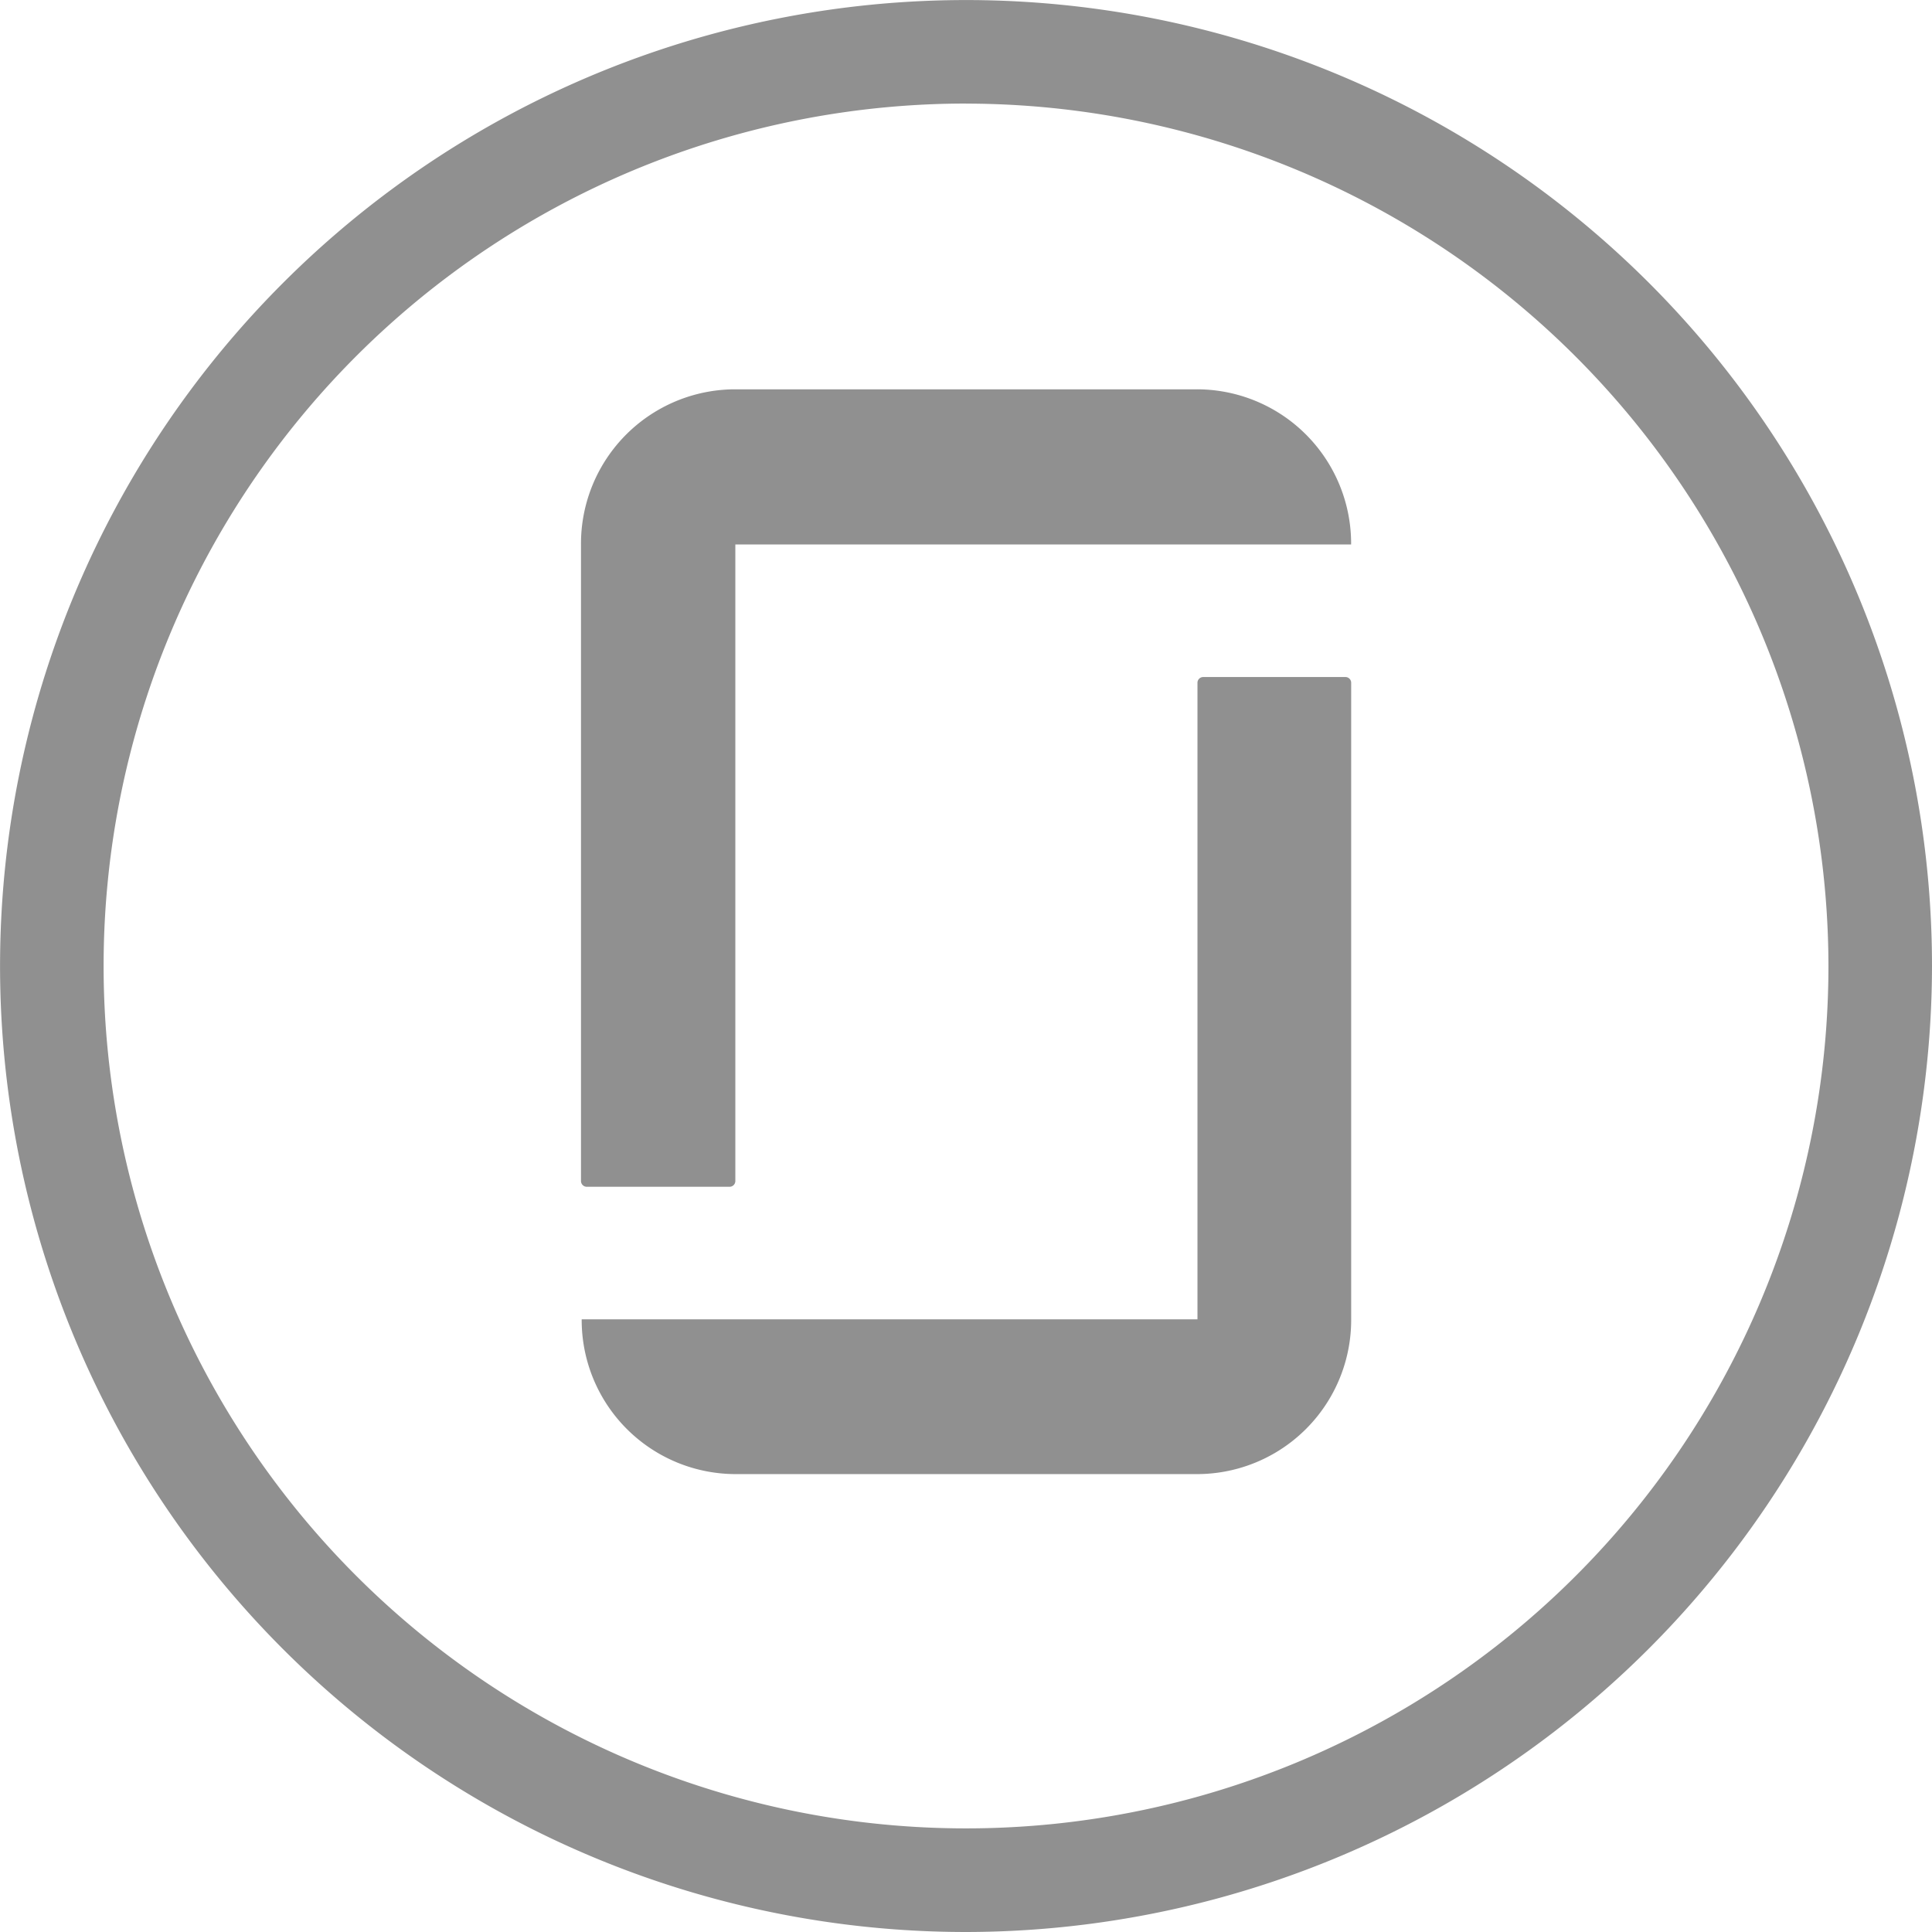
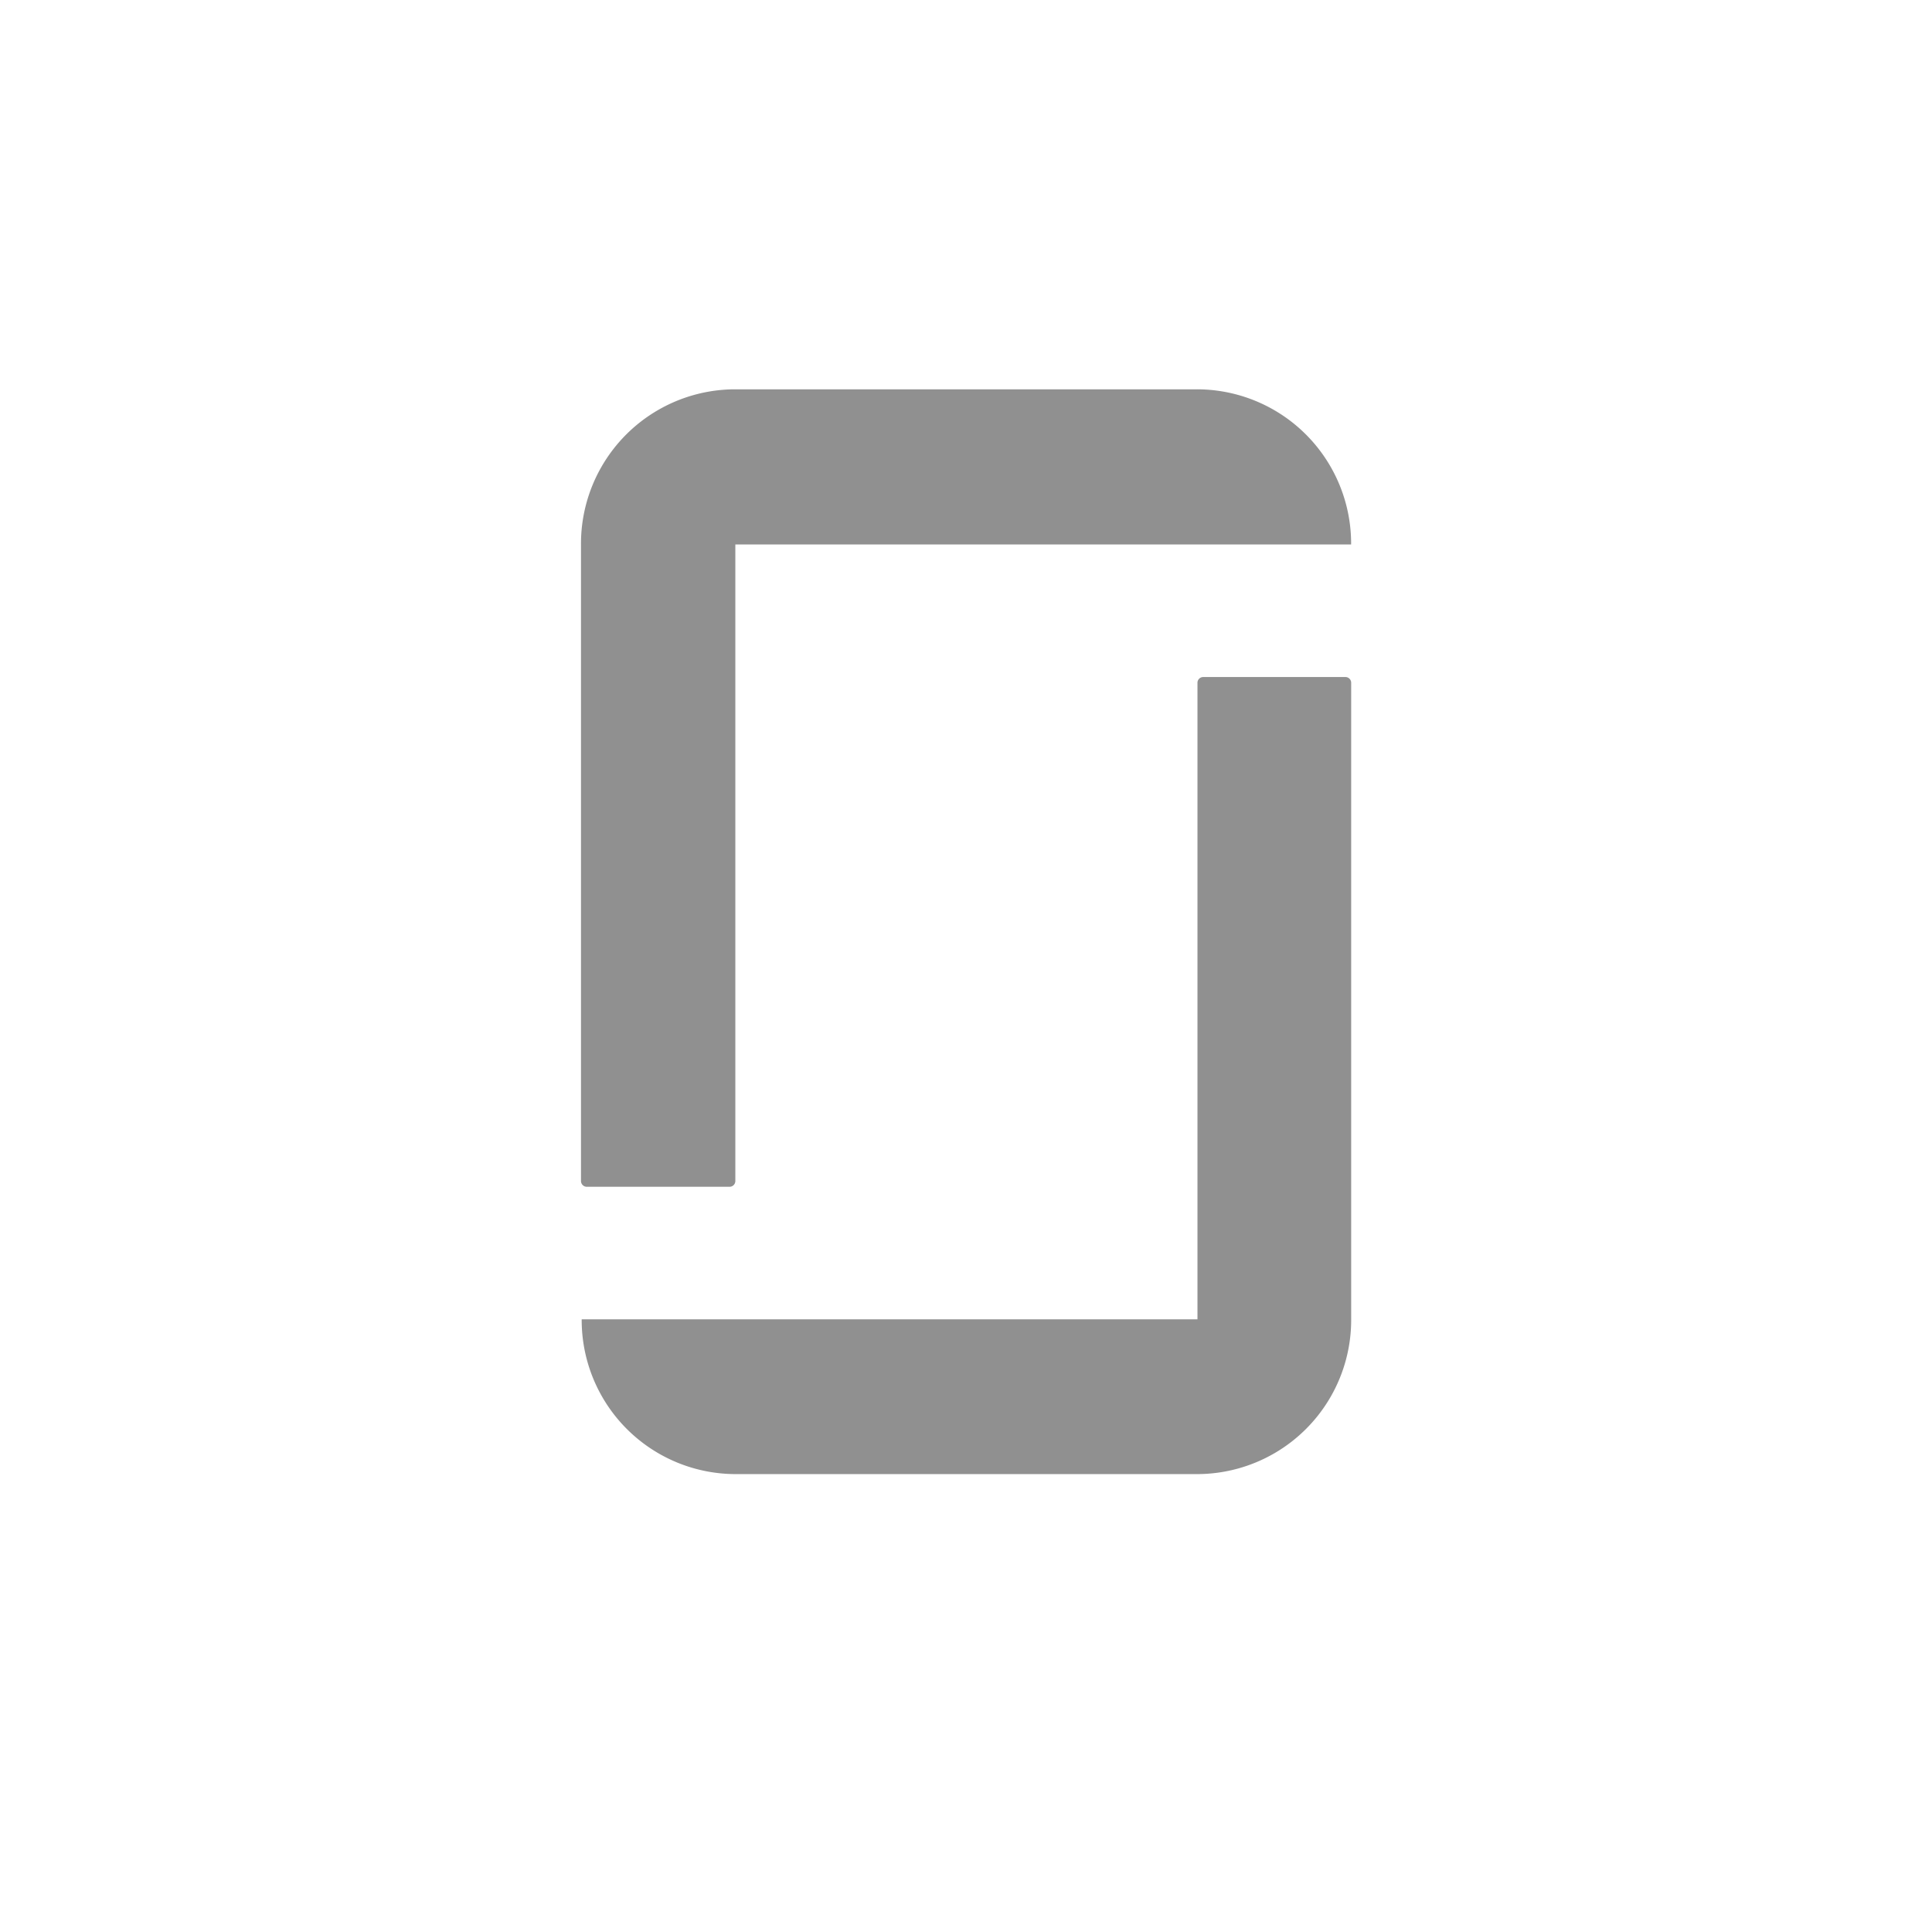
<svg xmlns="http://www.w3.org/2000/svg" id="Component_83_1" data-name="Component 83 – 1" width="33.433" height="33.433" viewBox="0 0 33.433 33.433">
-   <path id="Path_115" data-name="Path 115" d="M710.233,1629.729a16.716,16.716,0,1,1,16.717-16.717A16.736,16.736,0,0,1,710.233,1629.729Zm0-31.641a14.924,14.924,0,1,0,14.925,14.923A14.94,14.94,0,0,0,710.233,1598.089Z" transform="translate(-693.517 -1596.296)" fill="#909090" />
  <path id="path16" d="M90.936-173.279H80.28a2.666,2.666,0,0,0,2.666,2.678h7.991a2.668,2.668,0,0,0,2.659-2.678v-11.015a.1.1,0,0,0-.094-.1H91.03a.1.1,0,0,0-.094.1Zm0-16.094a2.67,2.67,0,0,1,2.659,2.685H82.939v11.015a.1.1,0,0,1-.1.1H80.368a.1.1,0,0,1-.1-.1v-11.015a2.671,2.671,0,0,1,2.666-2.685h8" transform="translate(-70.214 196.11)" fill="#909090" fill-rule="evenodd" />
</svg>